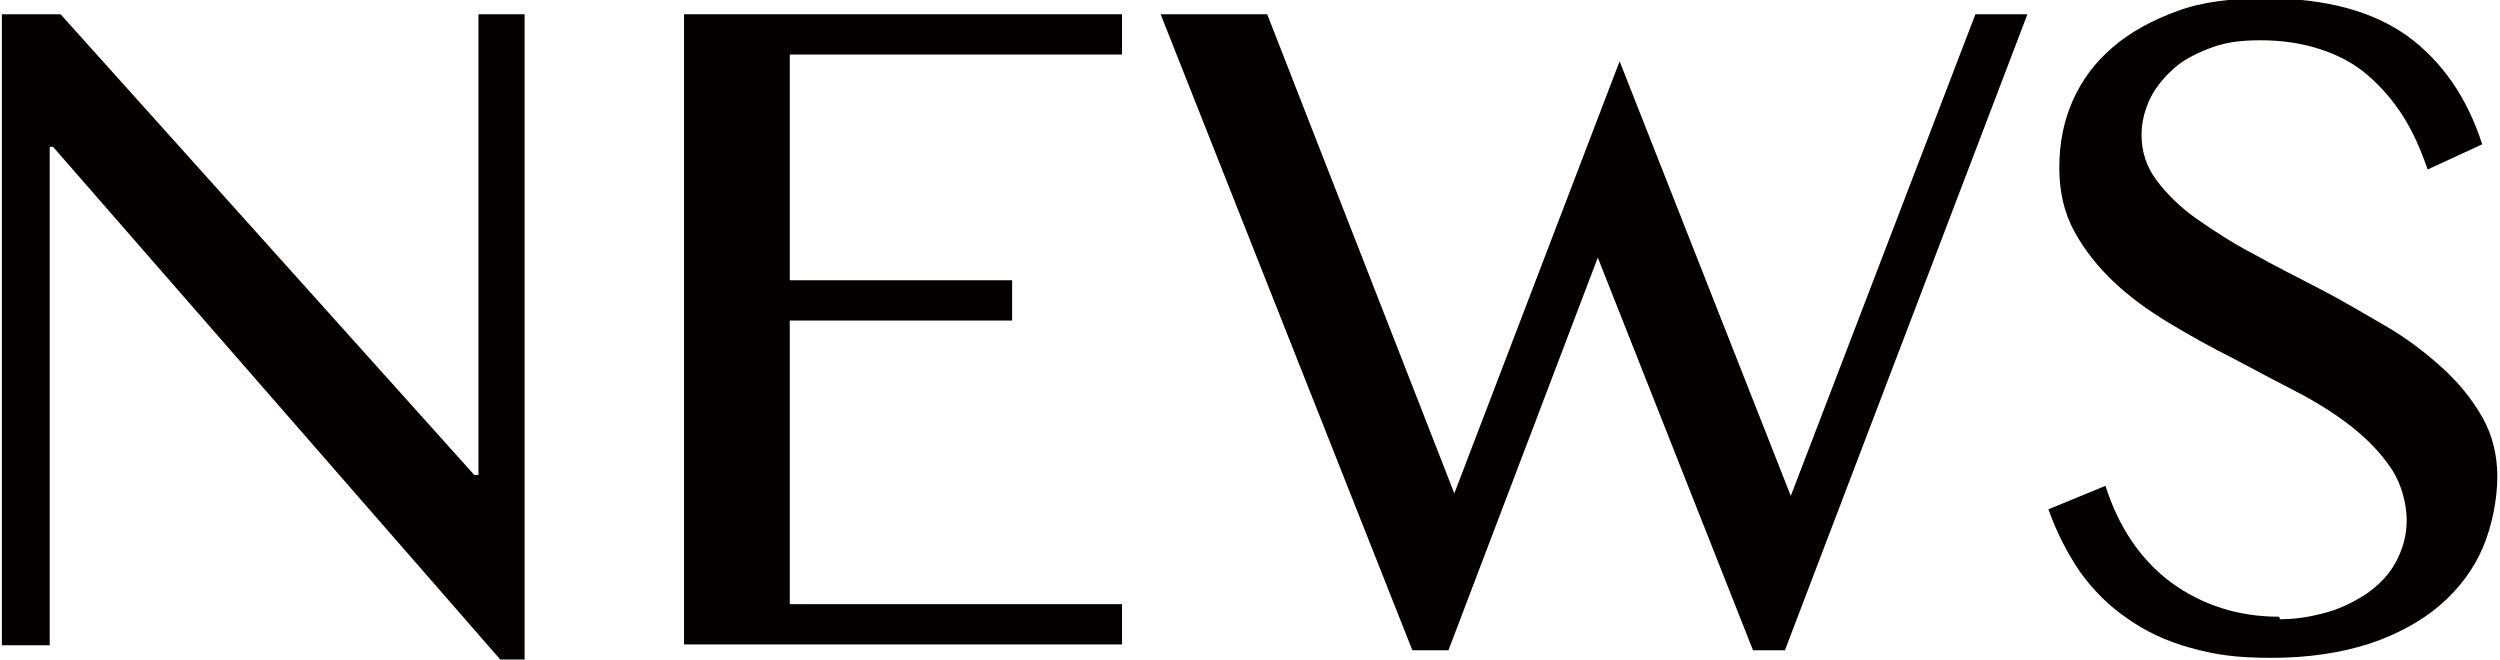
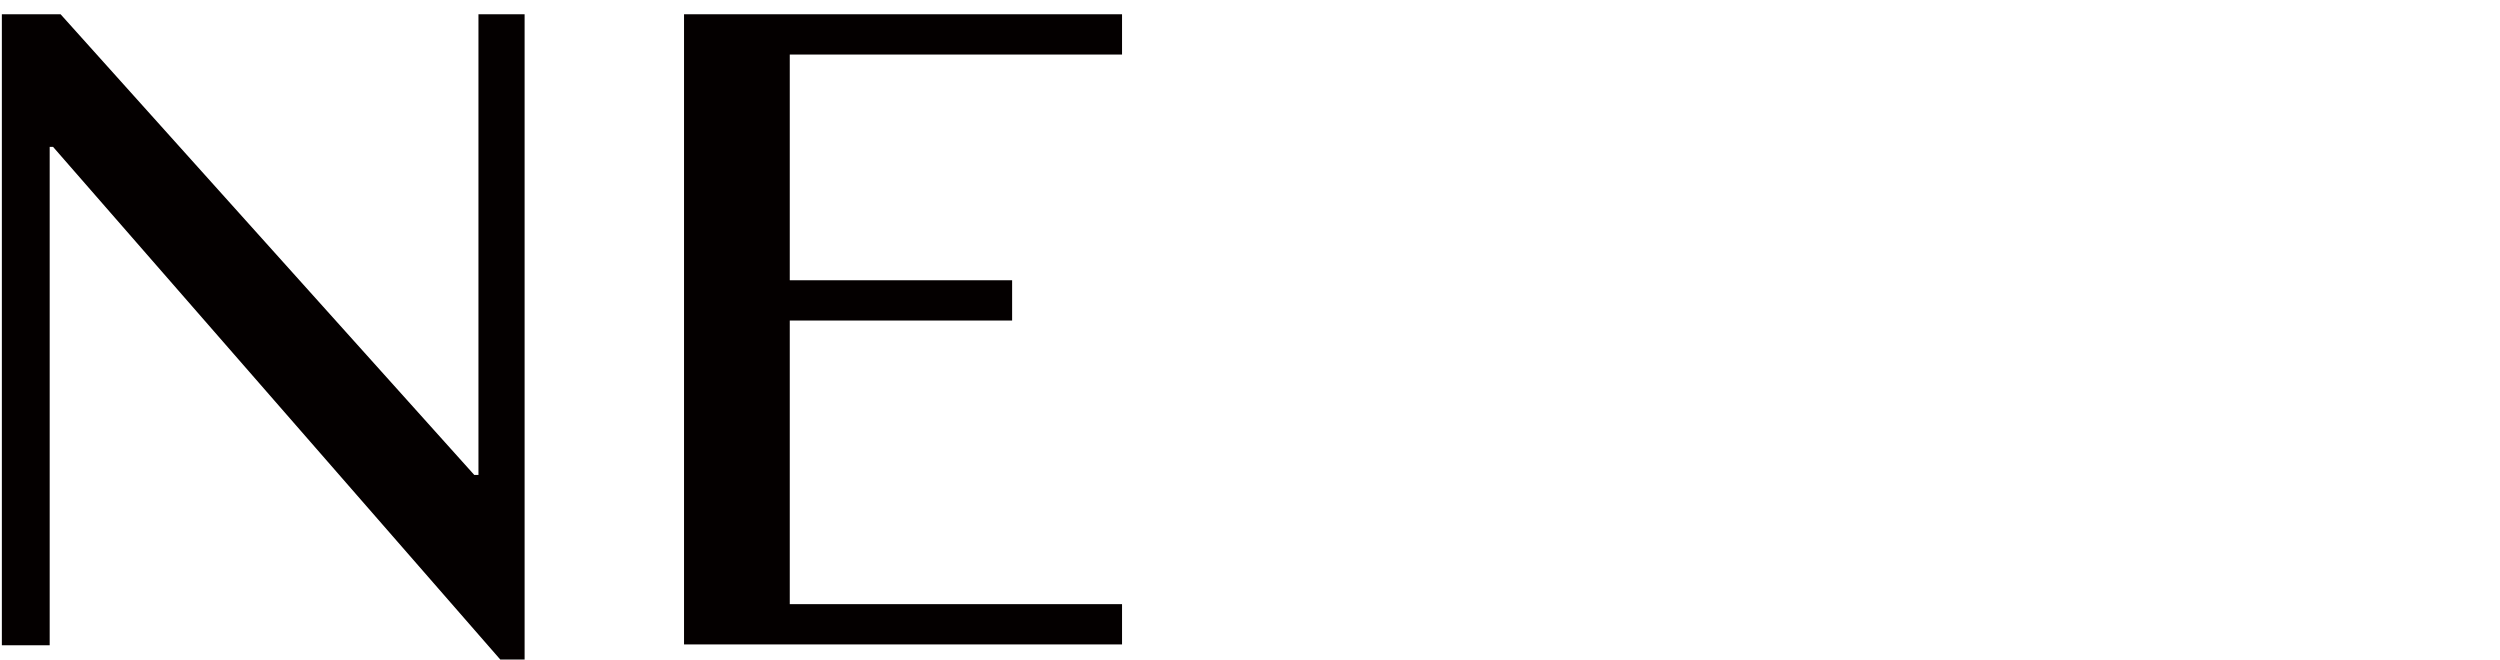
<svg xmlns="http://www.w3.org/2000/svg" id="_レイヤー_1" data-name="レイヤー_1" width="105mm" height="27.7mm" version="1.1" viewBox="0 0 297.5 78.6">
  <path d="M0,1.7h7l49.3,54.9h.5V1.7h5.5v76.9h-2.9L6.1,17.5h-.4v59.4H0V1.7Z" fill="#040000" />
  <path d="M133.5,1.7v4.8h-39.6v26.9h26.5v4.8h-26.5v33.8h39.6v4.8h-52.2V1.7h52.2Z" fill="#040000" />
-   <path d="M150.8,1.7l22.3,57.1,19.7-51.5,20.4,51.8L235.2,1.7h6.2l-28.9,75.8h-3.8l-18.5-46.8-17.8,46.8h-4.3L138.1,1.7h12.7Z" fill="#040000" />
-   <path d="M271.5,73.8c1.9,0,3.7-.3,5.5-.8,1.8-.5,3.4-1.3,4.9-2.3,1.4-1,2.6-2.2,3.4-3.7s1.3-3.1,1.3-5-.6-4.3-1.8-6.1c-1.2-1.8-2.7-3.4-4.7-5-1.9-1.5-4.1-2.9-6.6-4.2-2.5-1.3-5-2.6-7.6-4-2.6-1.3-5.1-2.7-7.6-4.2-2.5-1.5-4.7-3.1-6.6-4.9-1.9-1.8-3.5-3.8-4.7-6-1.2-2.2-1.8-4.7-1.8-7.6s.5-5.5,1.6-8c1.1-2.5,2.7-4.6,4.8-6.4,2.1-1.8,4.7-3.2,7.7-4.3s6.5-1.5,10.5-1.5c7.1,0,12.7,1.5,16.9,4.5,4.1,3,7.1,7.3,8.9,12.9l-6.5,3c-.8-2.3-1.7-4.4-2.9-6.3-1.2-1.9-2.6-3.5-4.2-4.9-1.6-1.4-3.5-2.4-5.6-3.1-2.1-.7-4.5-1.1-7.2-1.1s-4.4.3-6.2,1c-1.8.7-3.3,1.5-4.4,2.6-1.2,1.1-2.1,2.3-2.7,3.6-.6,1.4-.9,2.7-.9,4.1,0,2,.6,3.8,1.8,5.4,1.2,1.6,2.8,3.2,4.8,4.6s4.3,2.9,6.8,4.2c2.5,1.4,5.1,2.7,7.8,4.1s5.2,2.9,7.8,4.4,4.8,3.2,6.8,5c2,1.8,3.6,3.8,4.8,5.9,1.2,2.1,1.8,4.5,1.8,7.1s-.6,5.8-1.7,8.4c-1.1,2.6-2.8,4.9-5.1,6.9-2.2,1.9-5.1,3.5-8.4,4.6-3.4,1.1-7.3,1.7-11.7,1.7s-6.8-.4-9.7-1.2c-2.9-.8-5.4-2-7.5-3.5-2.2-1.5-4-3.3-5.6-5.5-1.5-2.2-2.8-4.7-3.8-7.5l6.8-2.8c1.6,5,4.2,8.8,7.8,11.5,3.7,2.7,8,4.1,12.9,4.1Z" fill="#040000" />
</svg>